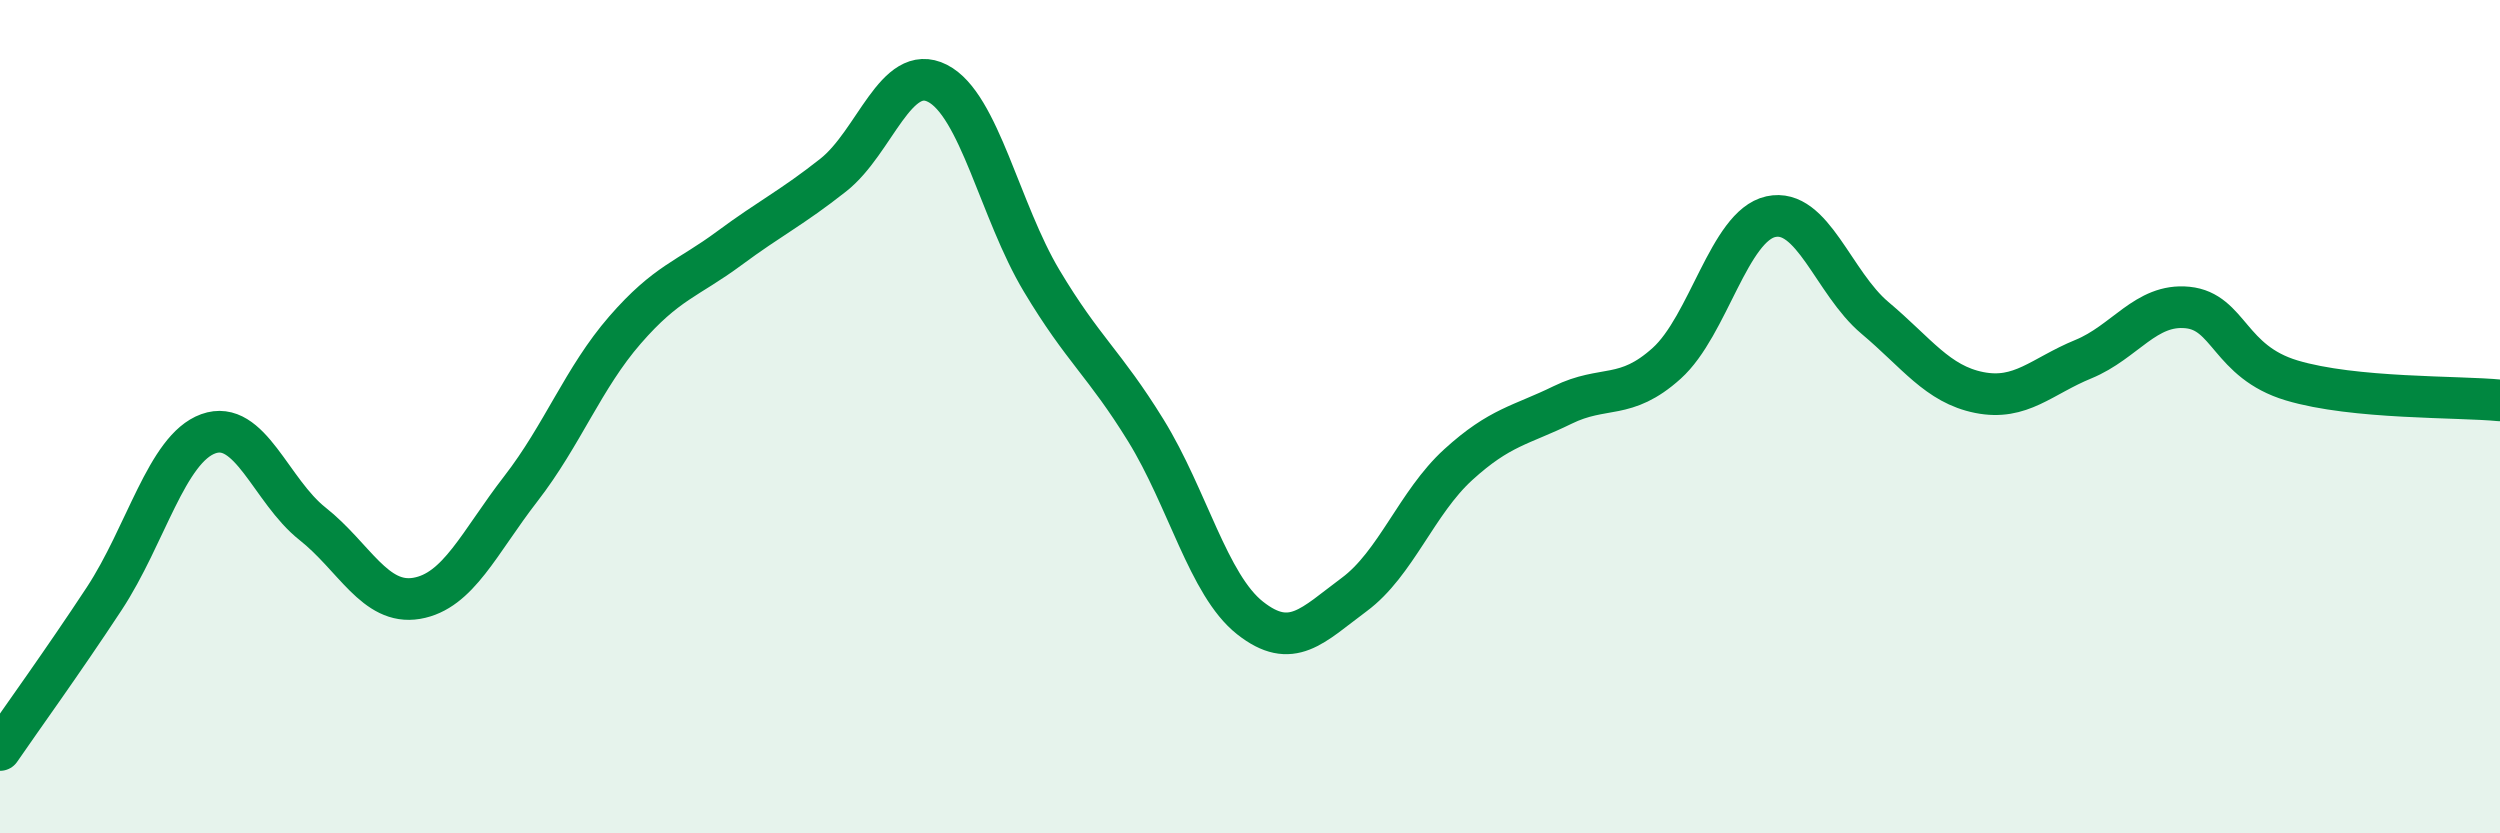
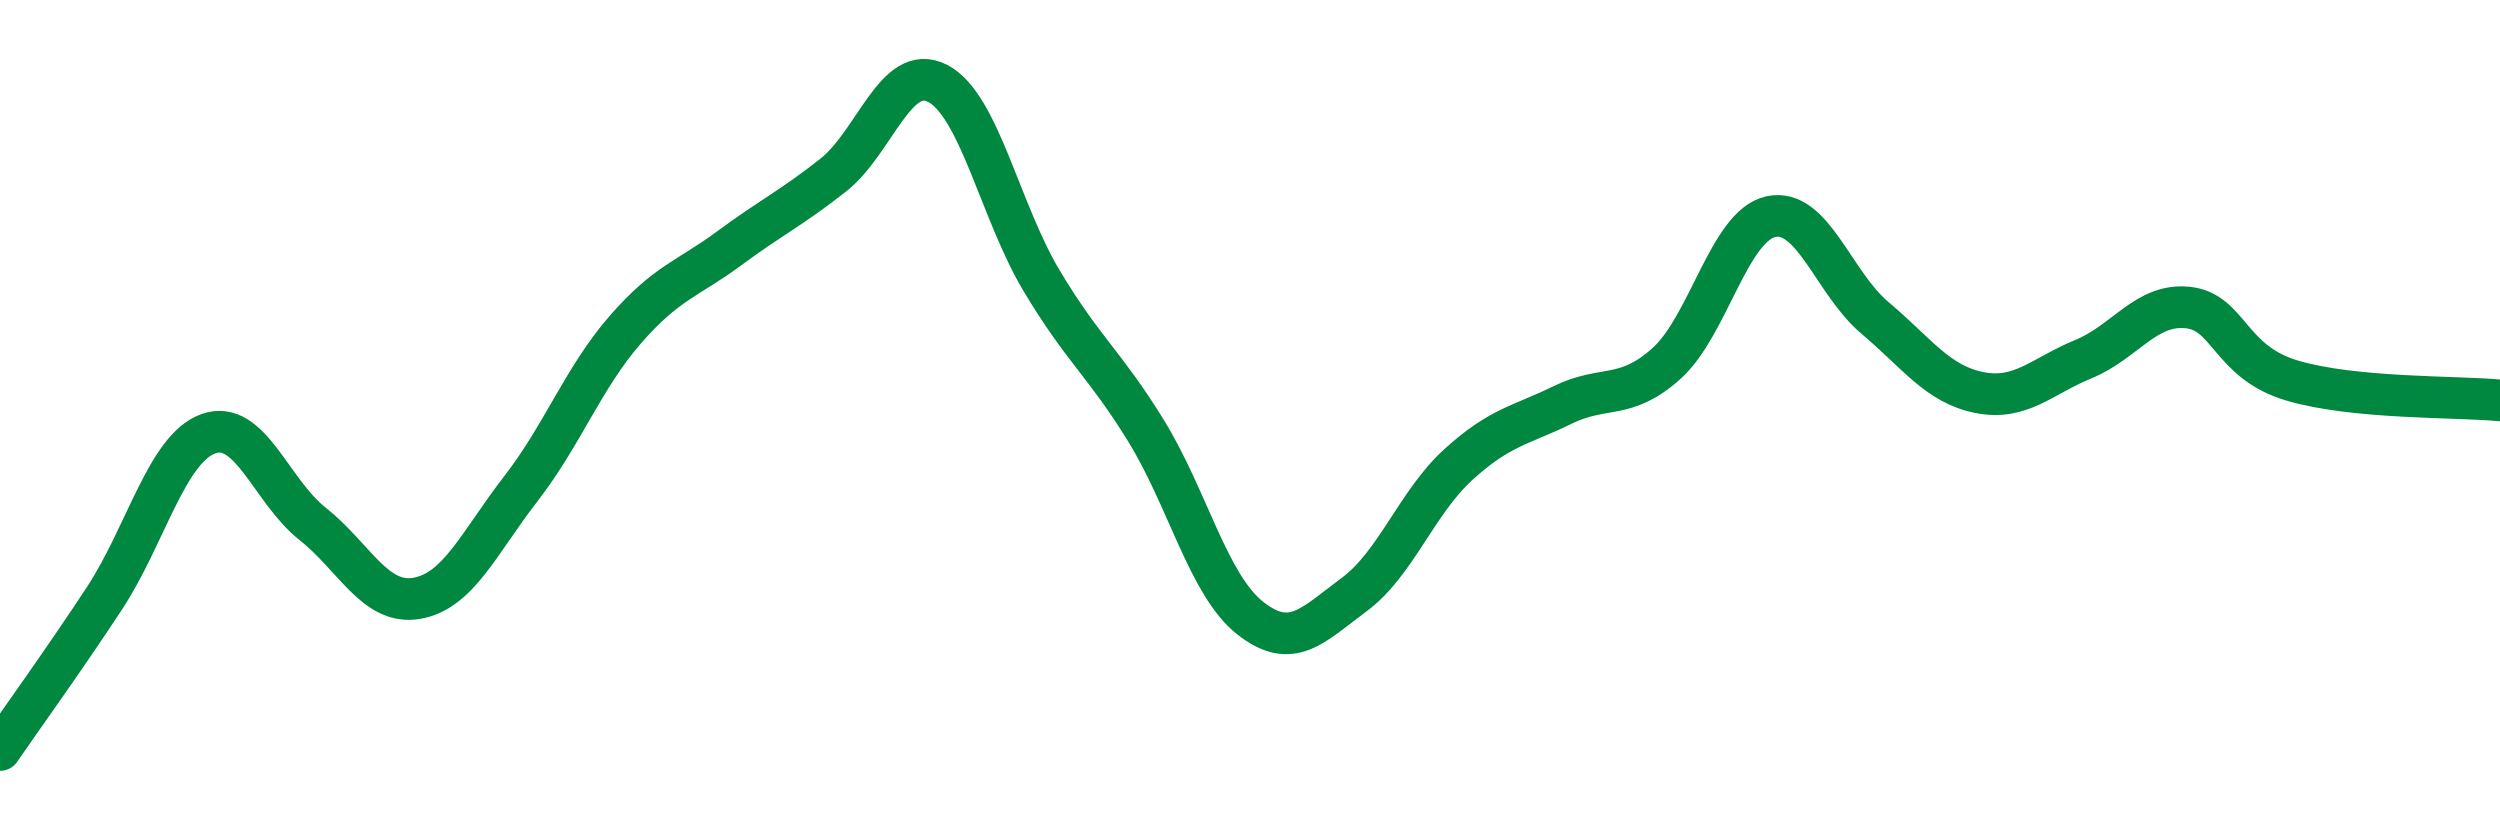
<svg xmlns="http://www.w3.org/2000/svg" width="60" height="20" viewBox="0 0 60 20">
-   <path d="M 0,18 C 0.5,17.27 1.5,15.89 2.5,14.37 C 3.5,12.85 4,10.77 5,10.41 C 6,10.05 6.5,11.78 7.5,12.57 C 8.5,13.36 9,14.53 10,14.36 C 11,14.19 11.5,13.02 12.5,11.73 C 13.5,10.44 14,9.07 15,7.92 C 16,6.77 16.5,6.7 17.5,5.96 C 18.5,5.22 19,4.99 20,4.2 C 21,3.41 21.5,1.49 22.5,2 C 23.5,2.51 24,5.07 25,6.74 C 26,8.41 26.5,8.71 27.5,10.33 C 28.5,11.95 29,14.04 30,14.83 C 31,15.62 31.5,15.01 32.5,14.27 C 33.5,13.53 34,12.06 35,11.15 C 36,10.24 36.5,10.21 37.5,9.72 C 38.5,9.23 39,9.62 40,8.72 C 41,7.82 41.5,5.42 42.5,5.2 C 43.5,4.98 44,6.79 45,7.63 C 46,8.47 46.5,9.22 47.5,9.42 C 48.5,9.62 49,9.03 50,8.62 C 51,8.21 51.5,7.28 52.5,7.38 C 53.5,7.48 53.5,8.68 55,9.13 C 56.5,9.58 59,9.51 60,9.61L60 20L0 20Z" fill="#008740" opacity="0.1" stroke-linecap="round" stroke-linejoin="round" />
  <path d="M 0,18 C 0.5,17.27 1.5,15.89 2.5,14.37 C 3.5,12.85 4,10.77 5,10.41 C 6,10.05 6.5,11.78 7.5,12.57 C 8.5,13.36 9,14.53 10,14.36 C 11,14.19 11.5,13.02 12.5,11.73 C 13.5,10.44 14,9.07 15,7.92 C 16,6.77 16.5,6.7 17.5,5.96 C 18.5,5.22 19,4.99 20,4.2 C 21,3.41 21.5,1.49 22.5,2 C 23.5,2.51 24,5.07 25,6.74 C 26,8.41 26.5,8.71 27.5,10.33 C 28.5,11.95 29,14.04 30,14.83 C 31,15.62 31.5,15.01 32.5,14.27 C 33.5,13.53 34,12.06 35,11.15 C 36,10.24 36.5,10.21 37.5,9.72 C 38.5,9.23 39,9.62 40,8.72 C 41,7.82 41.5,5.42 42.5,5.2 C 43.5,4.98 44,6.79 45,7.63 C 46,8.47 46.5,9.22 47.5,9.42 C 48.5,9.62 49,9.03 50,8.62 C 51,8.21 51.5,7.28 52.5,7.38 C 53.5,7.48 53.5,8.68 55,9.13 C 56.5,9.58 59,9.51 60,9.61" stroke="#008740" stroke-width="1" fill="none" stroke-linecap="round" stroke-linejoin="round" />
</svg>